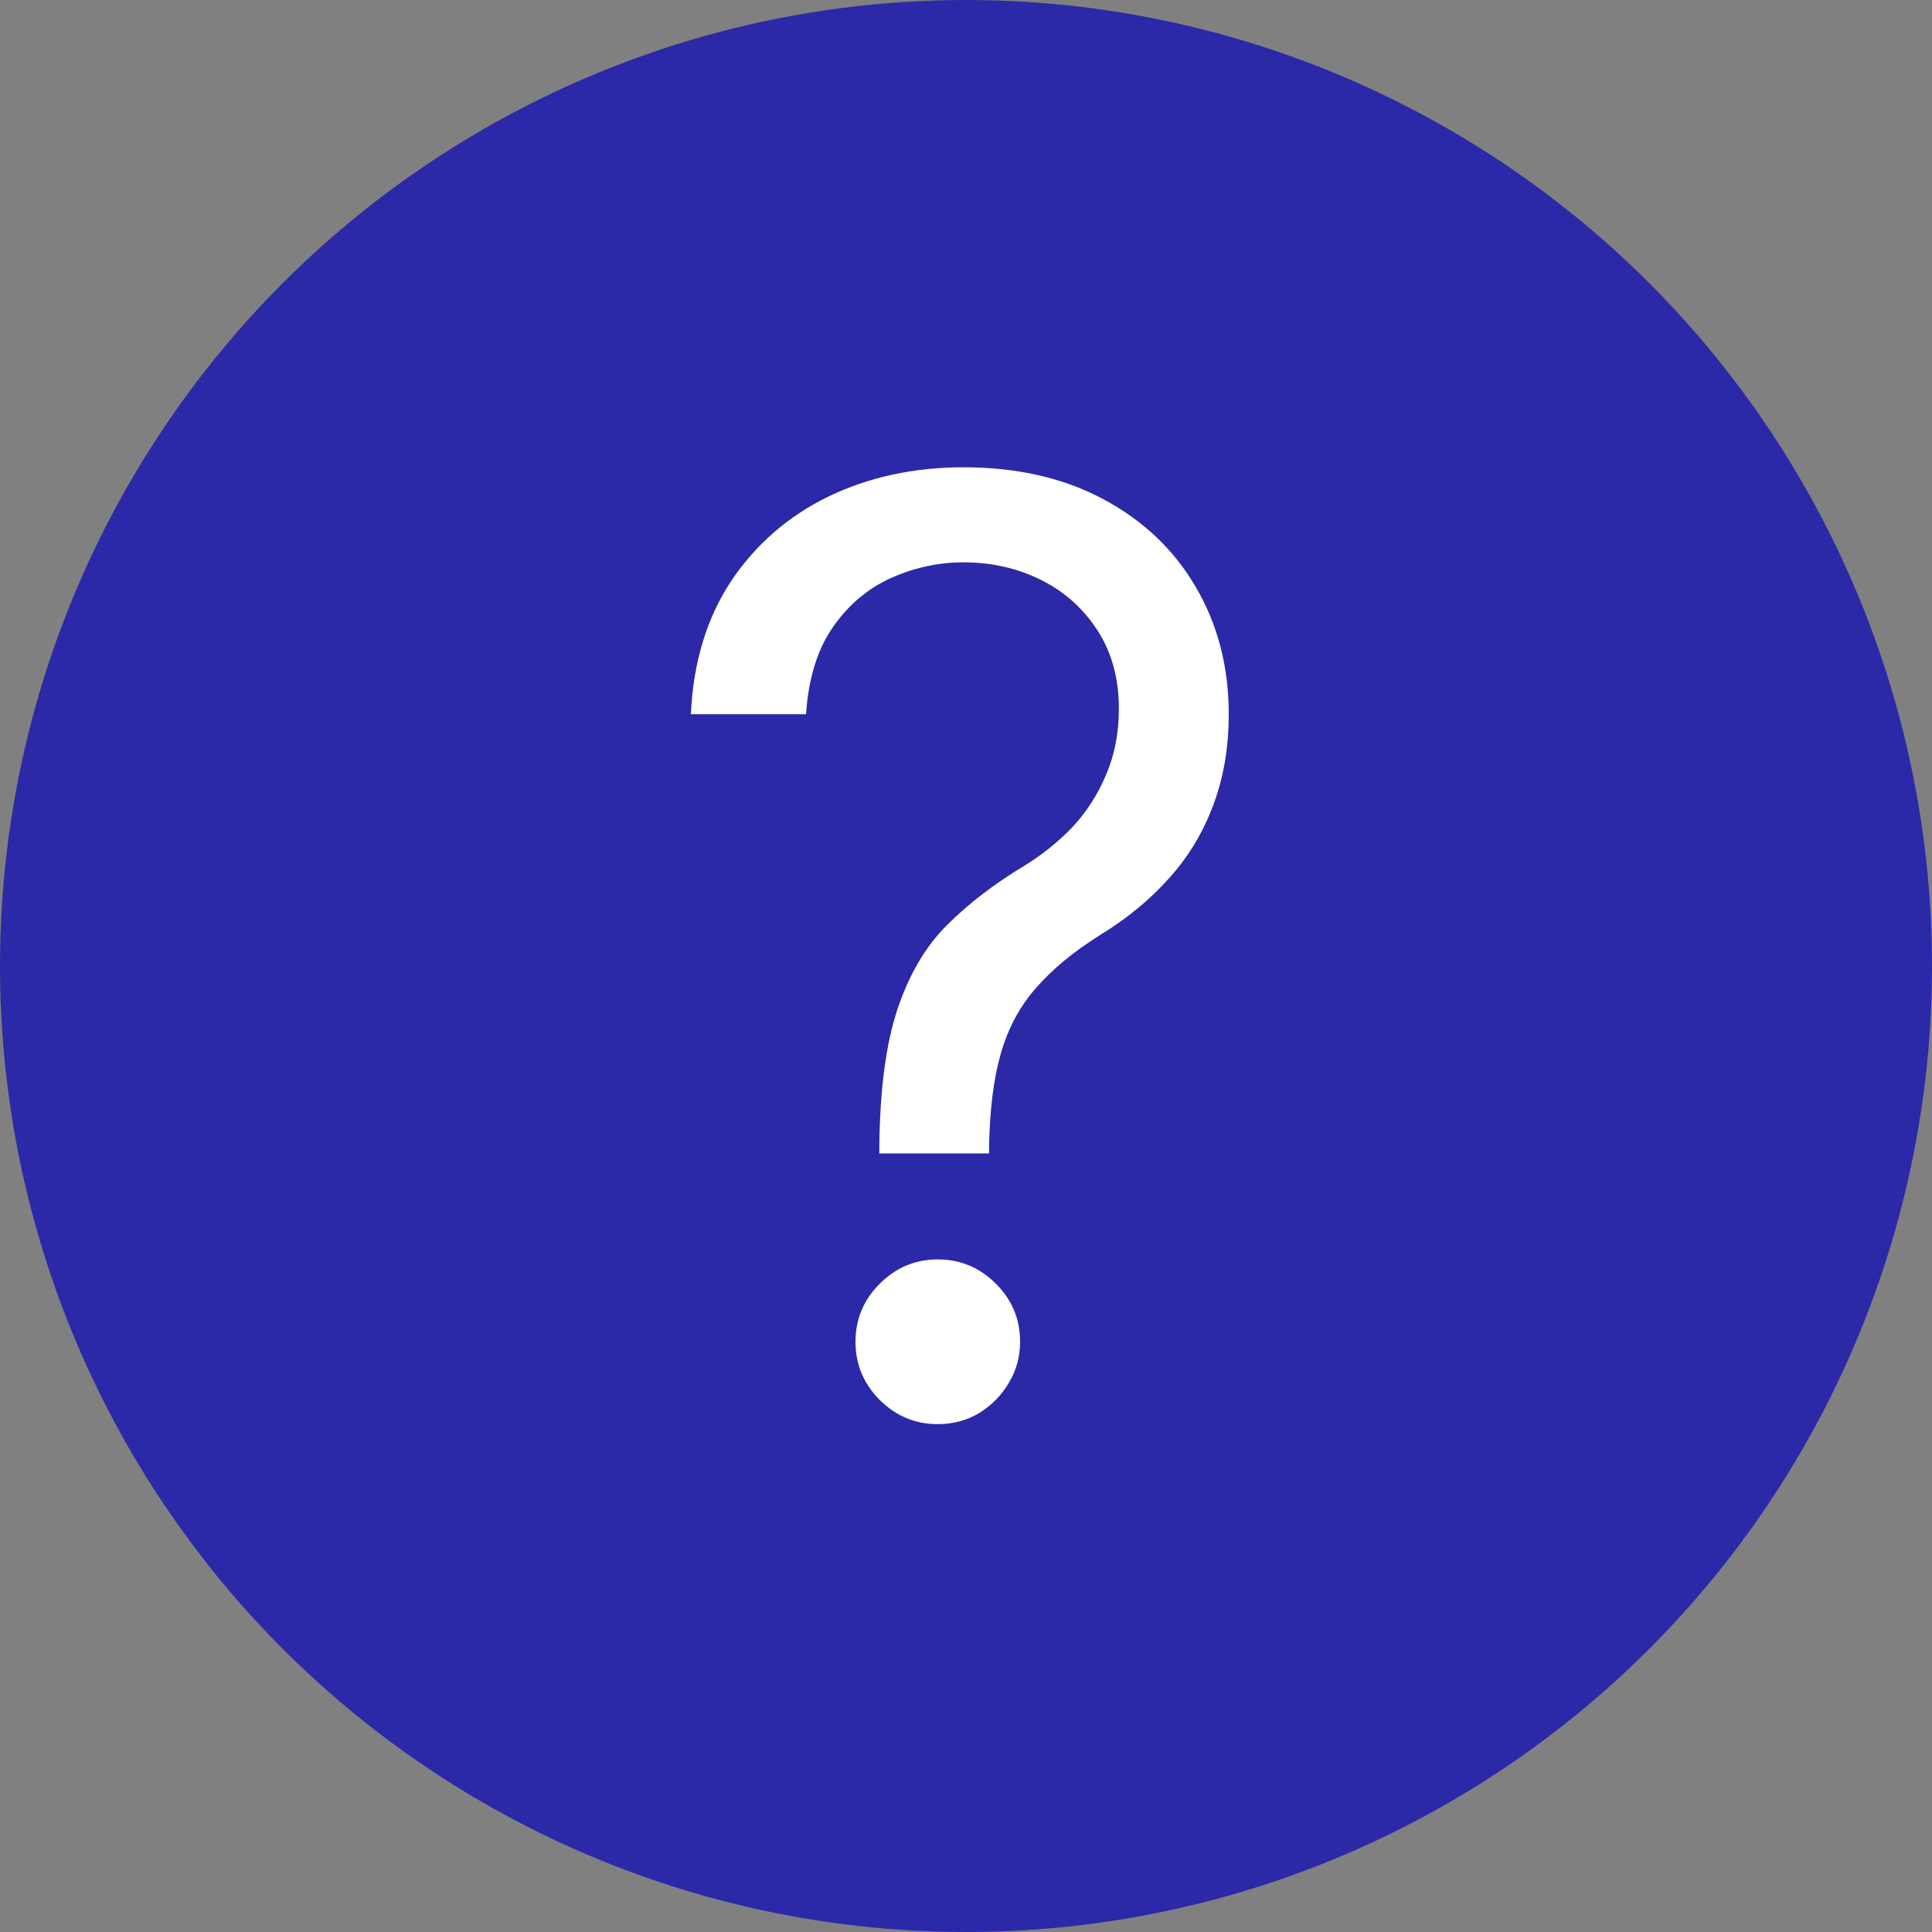
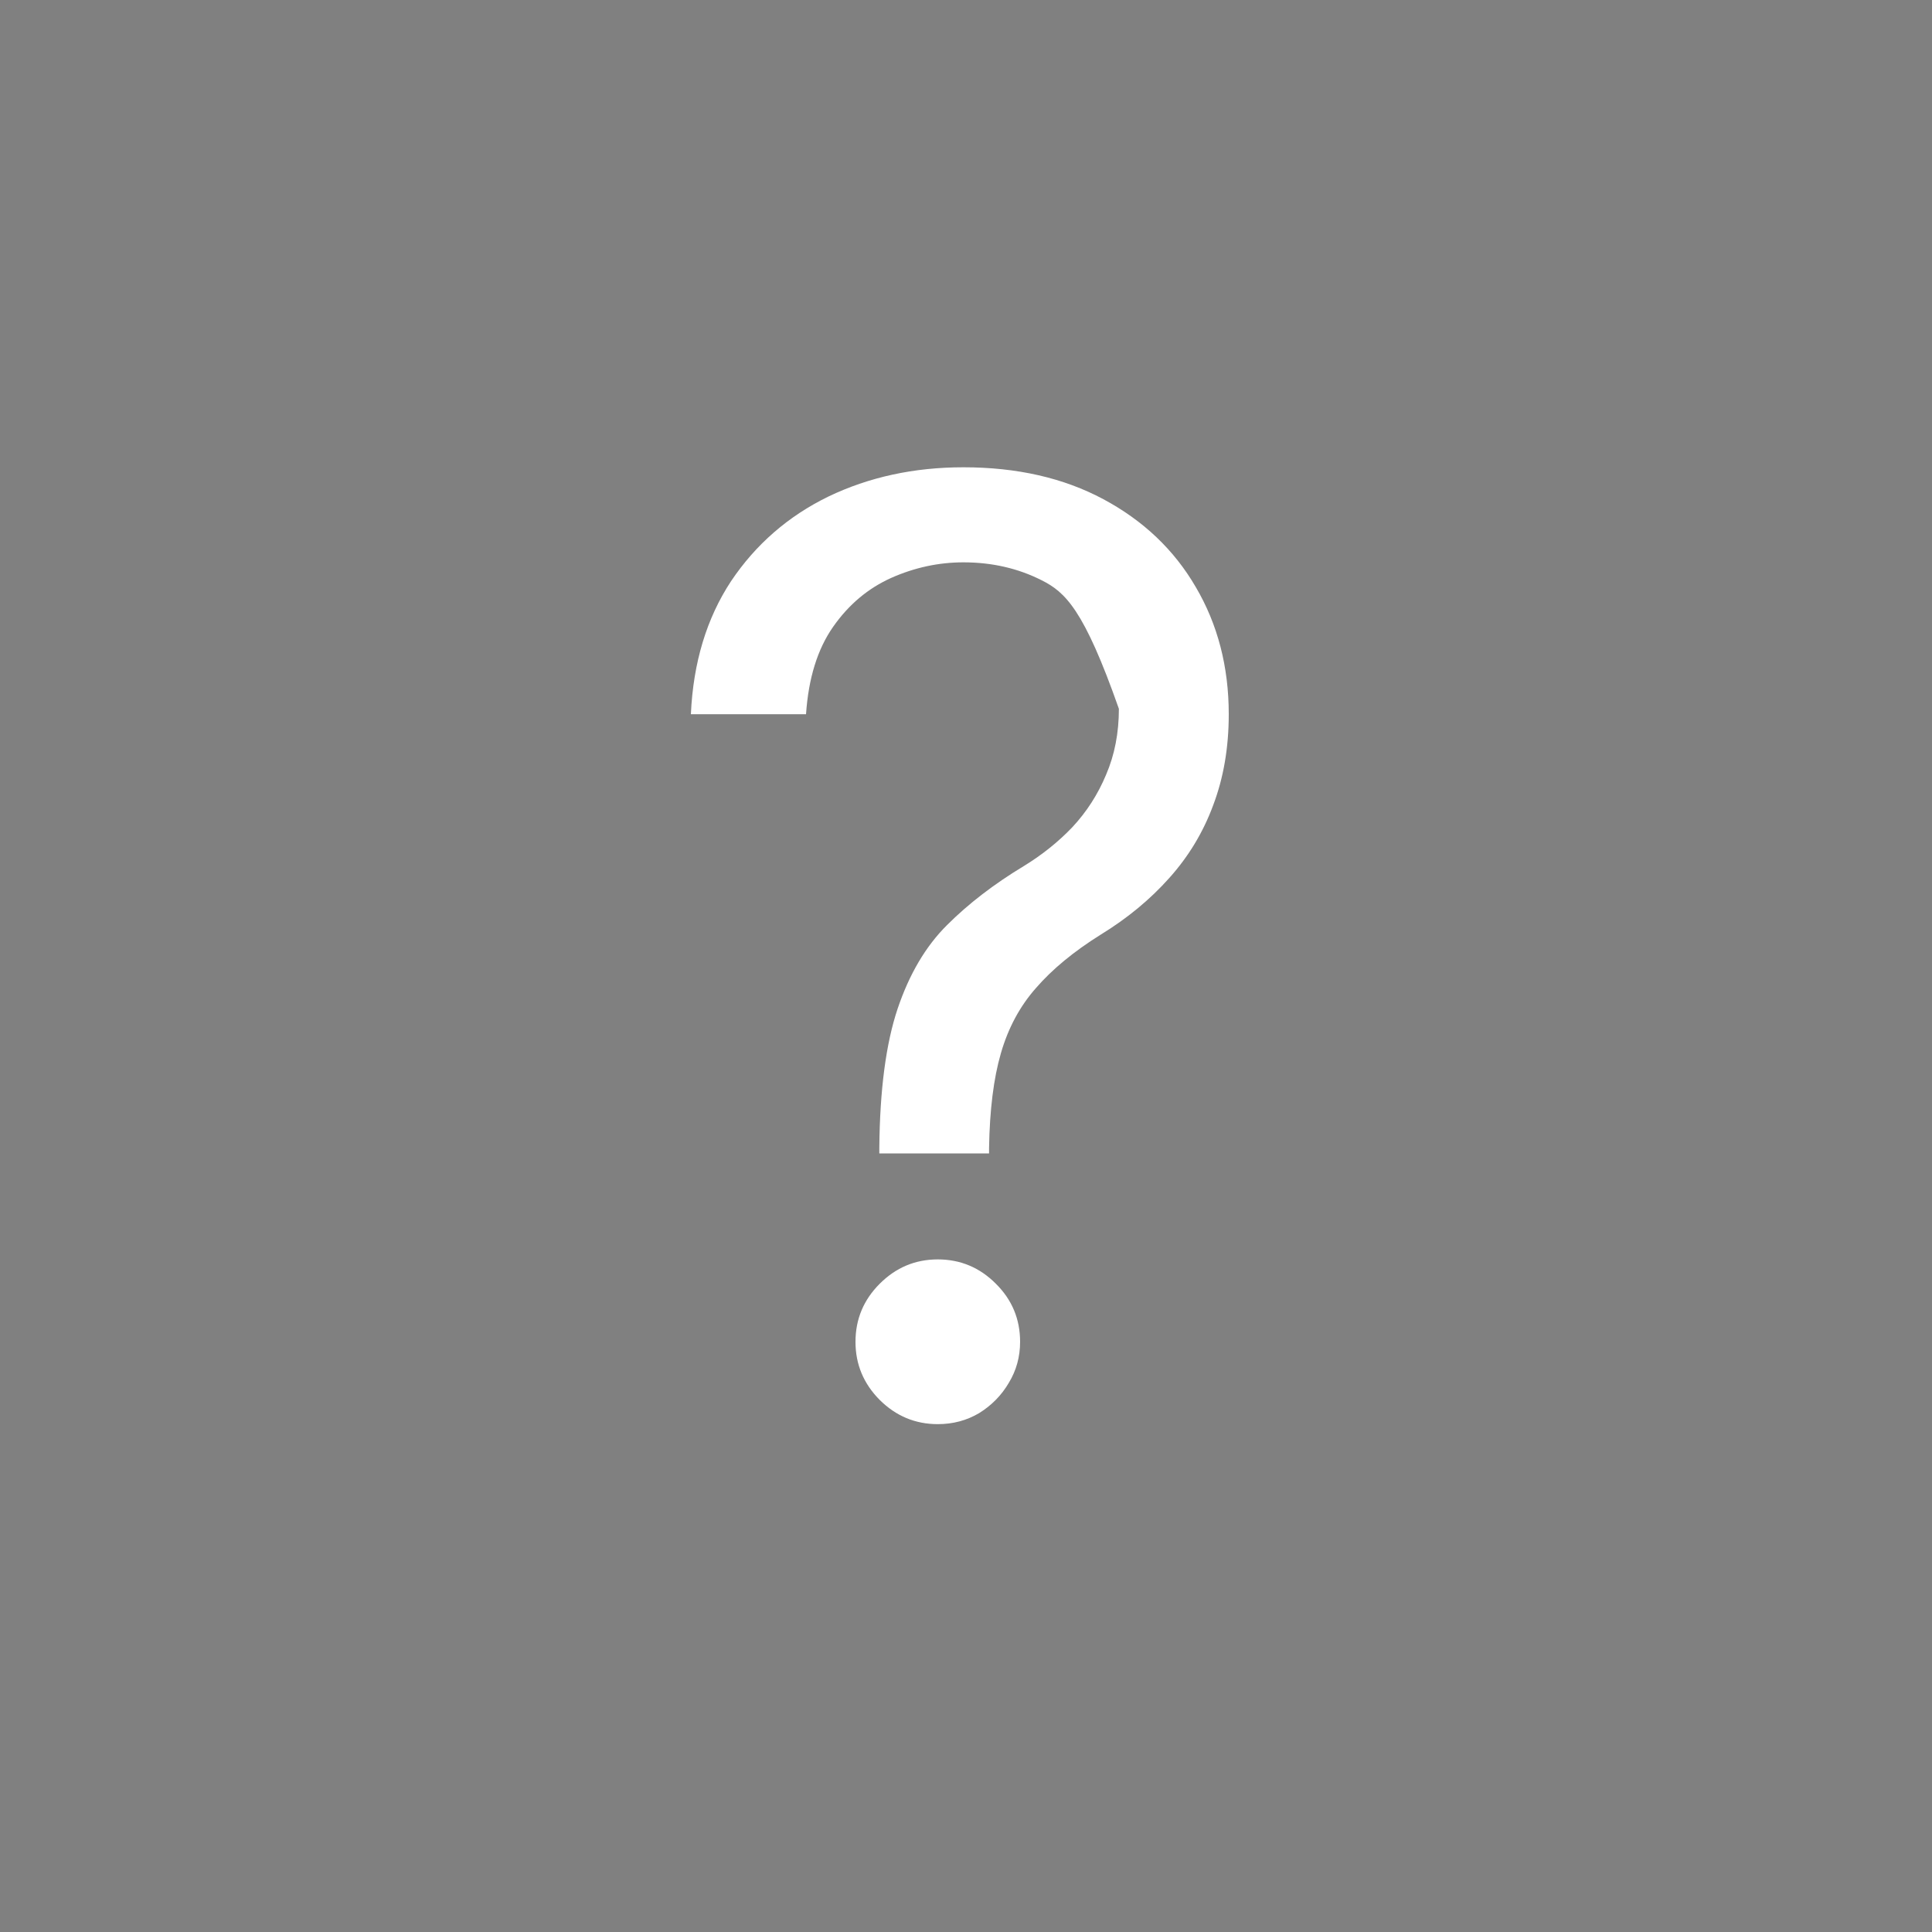
<svg xmlns="http://www.w3.org/2000/svg" width="15" height="15" viewBox="0 0 15 15" fill="none">
  <rect x="0" y="0" width="15" height="15" fill="#808080" stroke="none" />
-   <circle cx="7.5" cy="7.5" r="7.5" fill="#2B29A8" />
-   <path d="M6.827 8.955V8.912C6.831 8.46 6.879 8.1 6.969 7.832C7.059 7.565 7.186 7.348 7.352 7.183C7.518 7.017 7.717 6.864 7.949 6.724C8.088 6.639 8.214 6.539 8.325 6.423C8.436 6.304 8.524 6.168 8.588 6.014C8.654 5.86 8.687 5.69 8.687 5.503C8.687 5.271 8.633 5.07 8.524 4.899C8.415 4.729 8.27 4.597 8.087 4.505C7.905 4.413 7.703 4.366 7.48 4.366C7.286 4.366 7.099 4.407 6.919 4.487C6.739 4.568 6.589 4.694 6.468 4.867C6.347 5.04 6.277 5.266 6.258 5.545H5.364C5.382 5.143 5.487 4.799 5.676 4.512C5.868 4.226 6.12 4.007 6.432 3.855C6.747 3.704 7.096 3.628 7.48 3.628C7.897 3.628 8.259 3.711 8.567 3.876C8.877 4.042 9.116 4.269 9.284 4.558C9.454 4.847 9.54 5.176 9.54 5.545C9.54 5.806 9.499 6.041 9.419 6.252C9.341 6.463 9.227 6.651 9.078 6.817C8.931 6.982 8.754 7.129 8.545 7.257C8.337 7.387 8.17 7.525 8.045 7.669C7.919 7.811 7.828 7.98 7.771 8.177C7.714 8.373 7.684 8.618 7.679 8.912V8.955H6.827ZM7.281 11.057C7.106 11.057 6.956 10.994 6.83 10.869C6.705 10.743 6.642 10.593 6.642 10.418C6.642 10.242 6.705 10.092 6.83 9.967C6.956 9.841 7.106 9.778 7.281 9.778C7.456 9.778 7.607 9.841 7.732 9.967C7.858 10.092 7.92 10.242 7.92 10.418C7.92 10.534 7.891 10.64 7.832 10.737C7.775 10.834 7.698 10.912 7.601 10.972C7.506 11.028 7.4 11.057 7.281 11.057Z" fill="white" />
+   <path d="M6.827 8.955V8.912C6.831 8.46 6.879 8.1 6.969 7.832C7.059 7.565 7.186 7.348 7.352 7.183C7.518 7.017 7.717 6.864 7.949 6.724C8.088 6.639 8.214 6.539 8.325 6.423C8.436 6.304 8.524 6.168 8.588 6.014C8.654 5.86 8.687 5.69 8.687 5.503C8.415 4.729 8.27 4.597 8.087 4.505C7.905 4.413 7.703 4.366 7.48 4.366C7.286 4.366 7.099 4.407 6.919 4.487C6.739 4.568 6.589 4.694 6.468 4.867C6.347 5.04 6.277 5.266 6.258 5.545H5.364C5.382 5.143 5.487 4.799 5.676 4.512C5.868 4.226 6.12 4.007 6.432 3.855C6.747 3.704 7.096 3.628 7.48 3.628C7.897 3.628 8.259 3.711 8.567 3.876C8.877 4.042 9.116 4.269 9.284 4.558C9.454 4.847 9.54 5.176 9.54 5.545C9.54 5.806 9.499 6.041 9.419 6.252C9.341 6.463 9.227 6.651 9.078 6.817C8.931 6.982 8.754 7.129 8.545 7.257C8.337 7.387 8.17 7.525 8.045 7.669C7.919 7.811 7.828 7.98 7.771 8.177C7.714 8.373 7.684 8.618 7.679 8.912V8.955H6.827ZM7.281 11.057C7.106 11.057 6.956 10.994 6.83 10.869C6.705 10.743 6.642 10.593 6.642 10.418C6.642 10.242 6.705 10.092 6.83 9.967C6.956 9.841 7.106 9.778 7.281 9.778C7.456 9.778 7.607 9.841 7.732 9.967C7.858 10.092 7.92 10.242 7.92 10.418C7.92 10.534 7.891 10.64 7.832 10.737C7.775 10.834 7.698 10.912 7.601 10.972C7.506 11.028 7.4 11.057 7.281 11.057Z" fill="white" />
</svg>